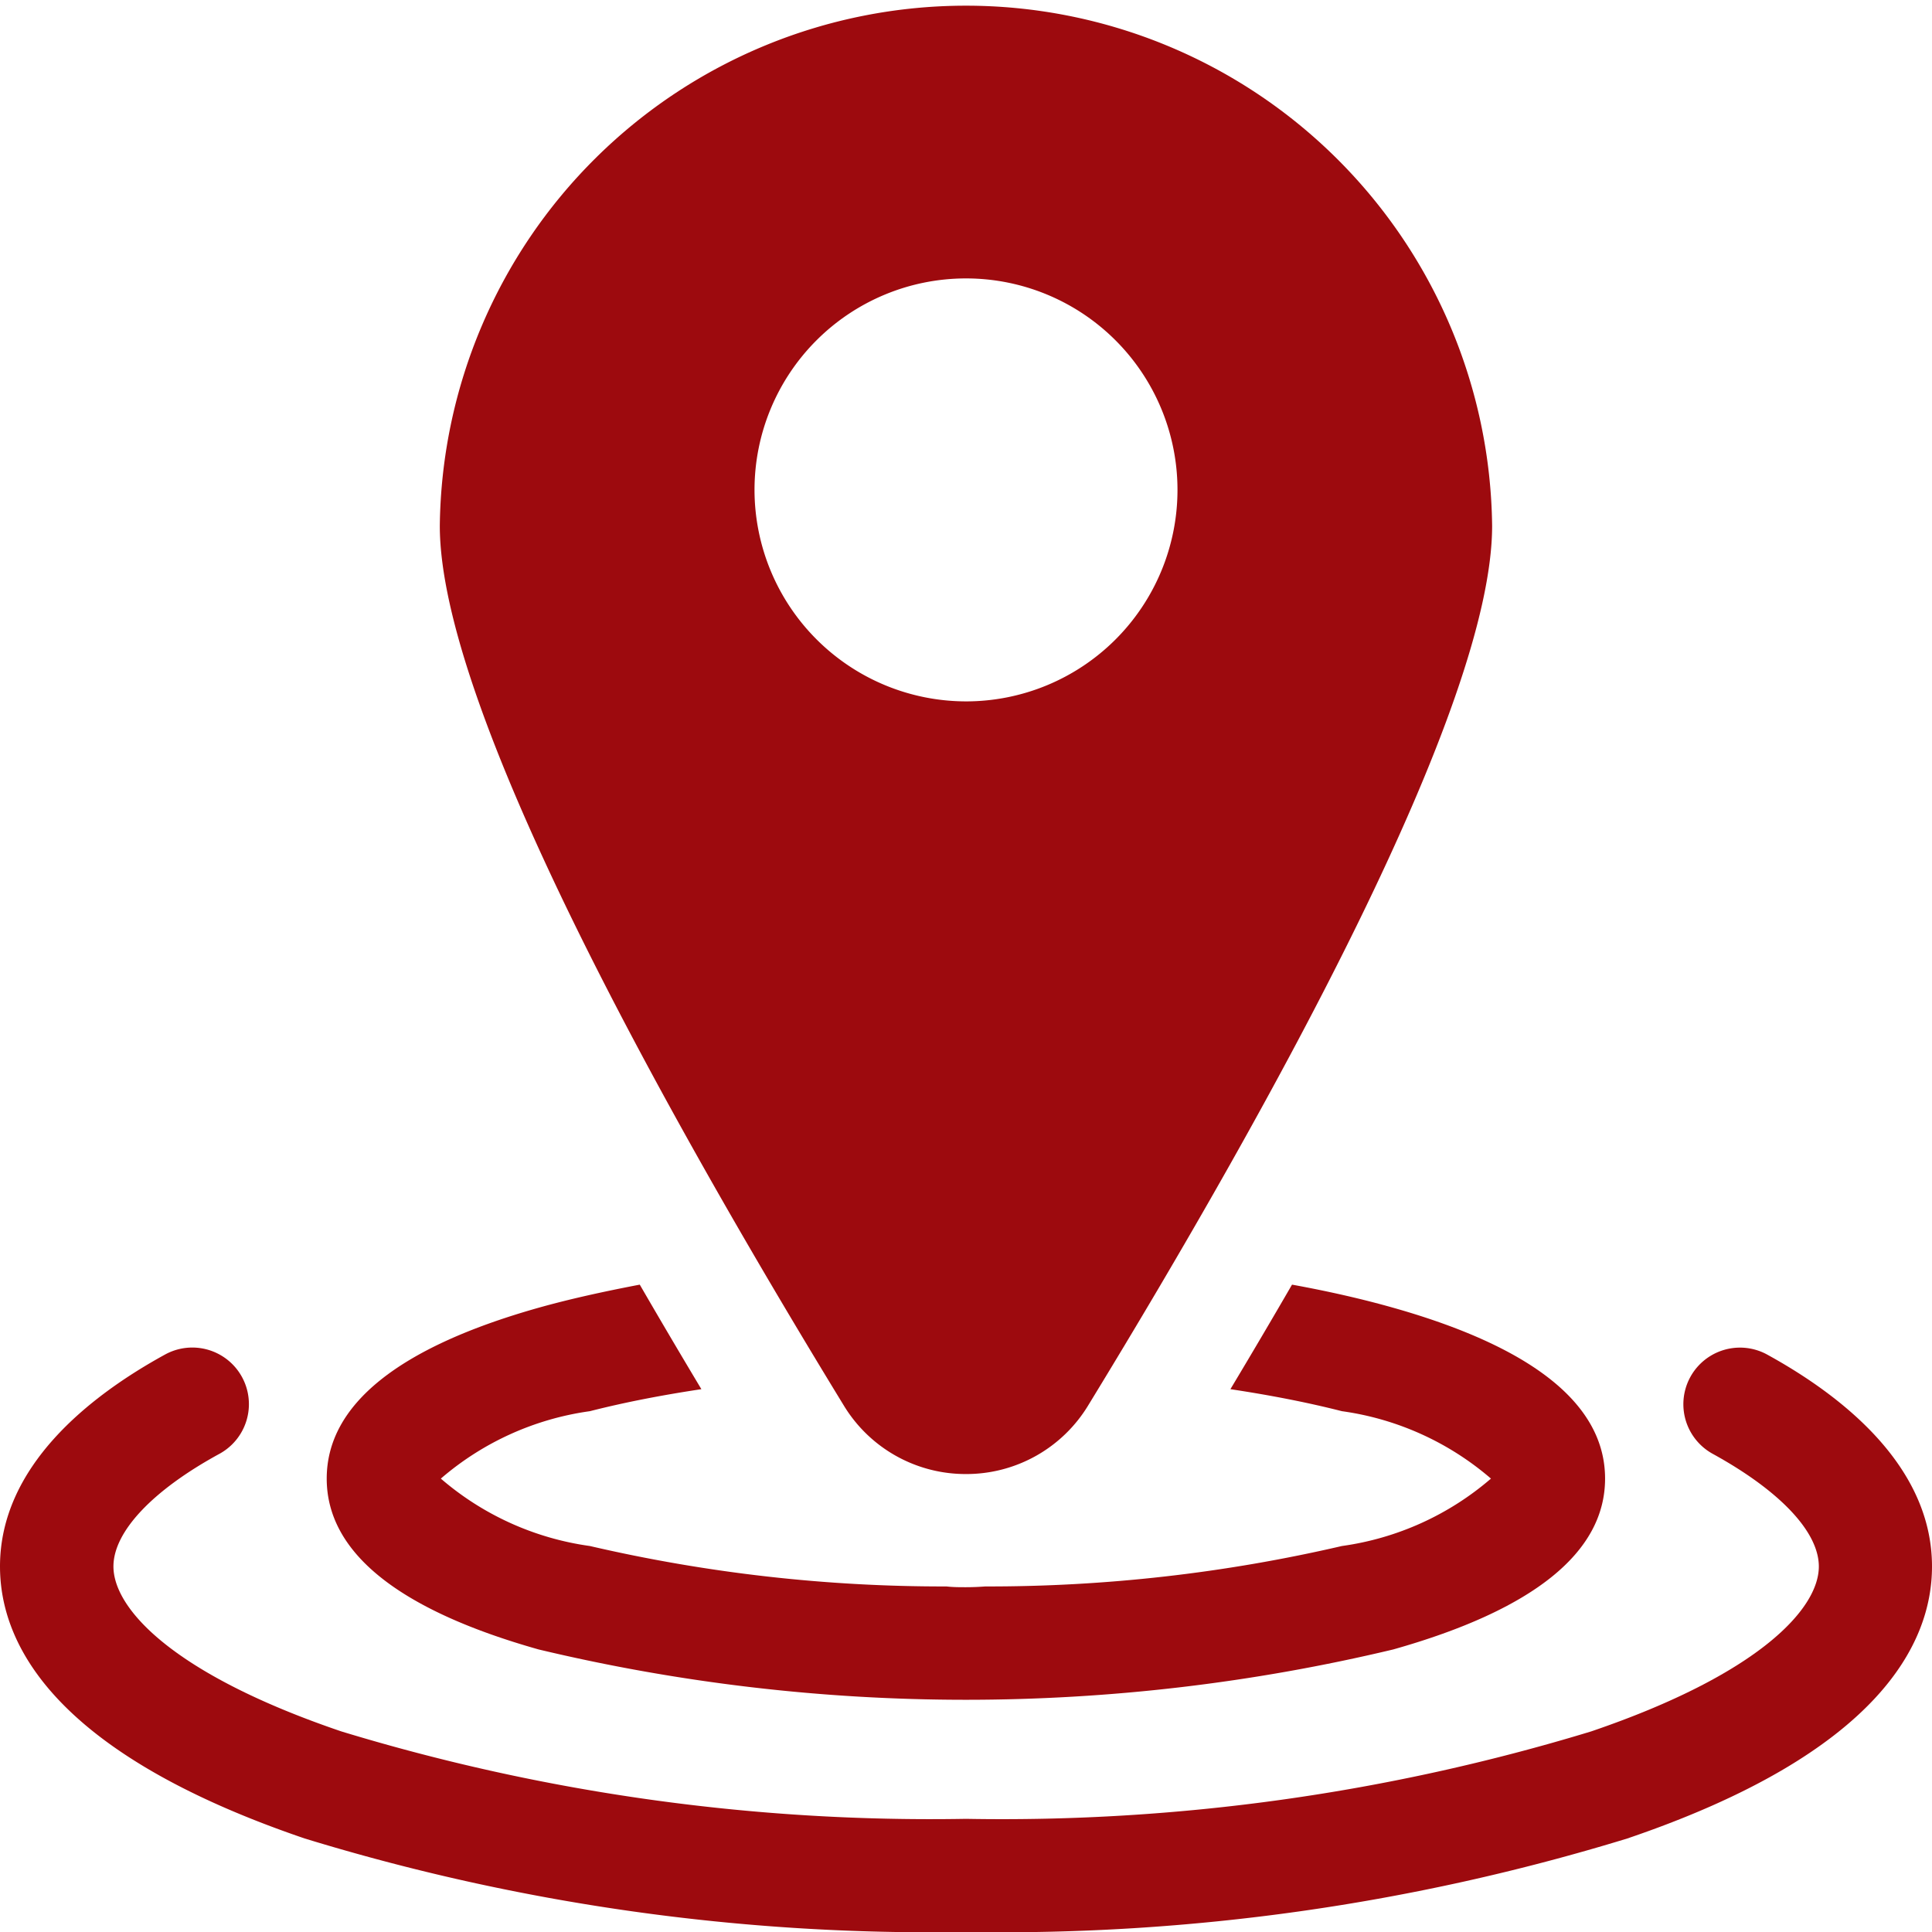
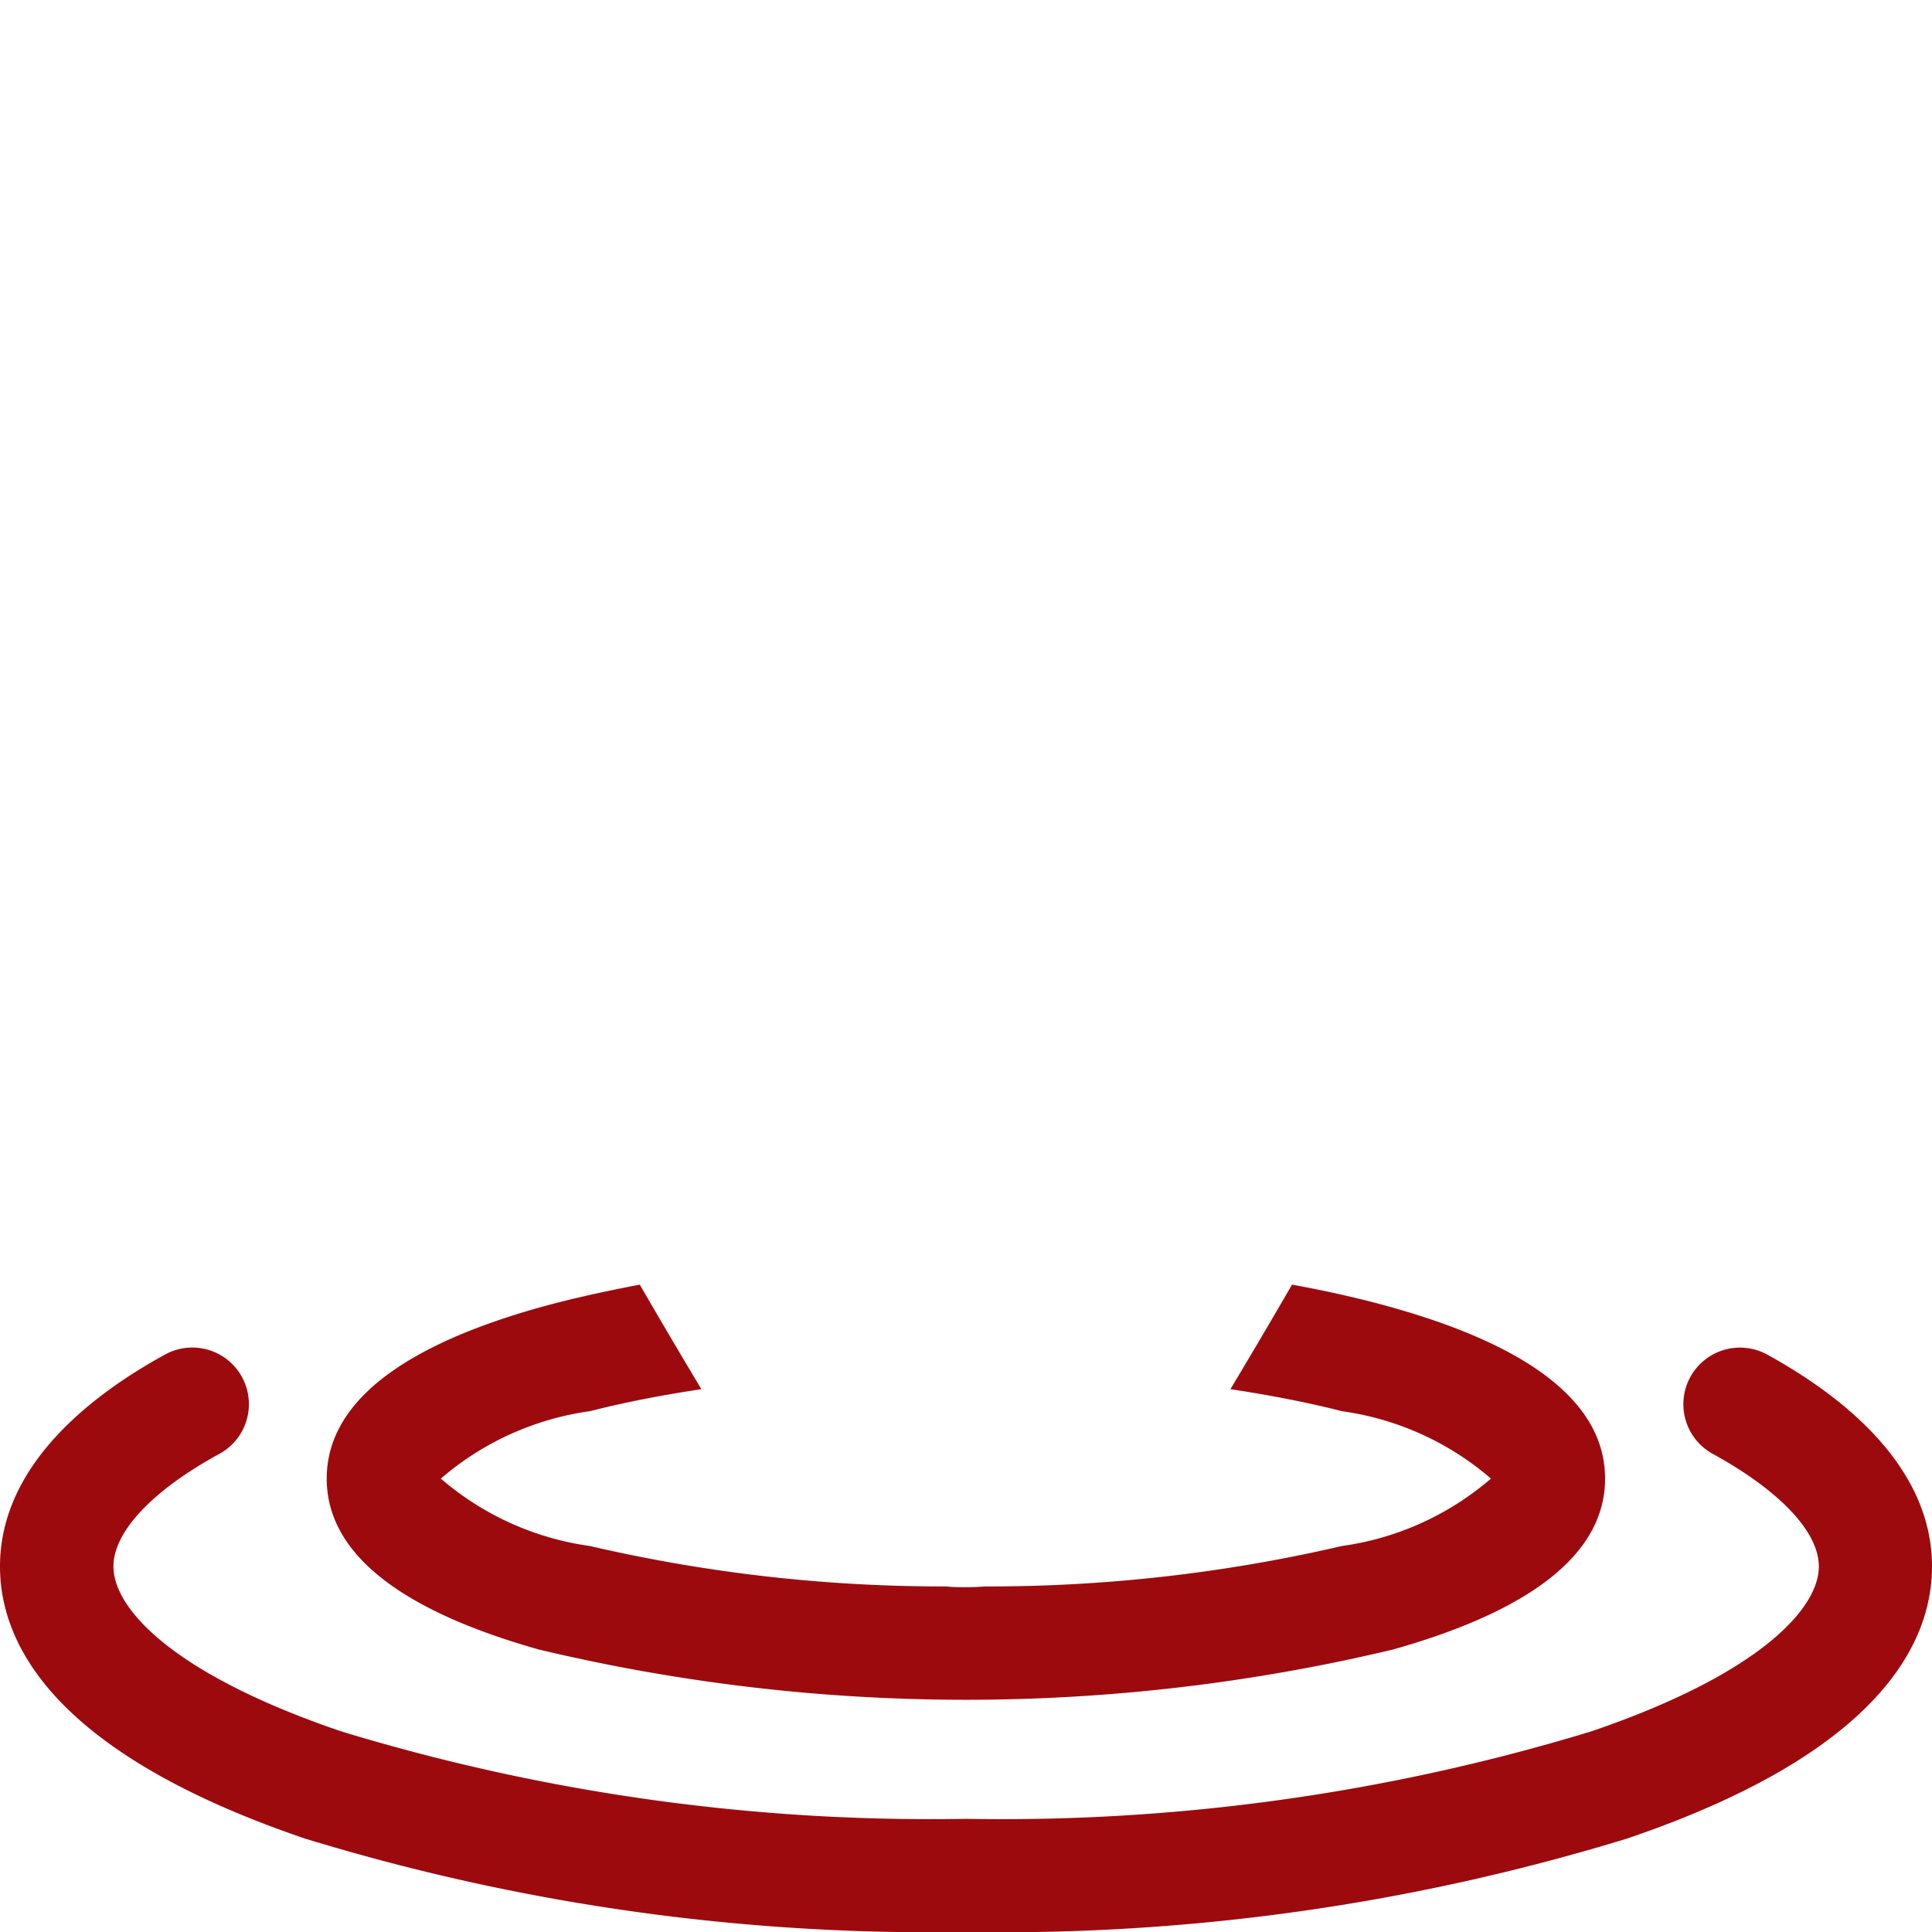
<svg xmlns="http://www.w3.org/2000/svg" id="location" width="28" height="28" viewBox="0 0 28 28">
  <path id="Path_164" data-name="Path 164" d="M25.612,357.217a.82.82,0,0,0-.79,1.438c.977.537,1.538,1.132,1.538,1.633,0,.613-.868,1.562-3.3,2.39A29.292,29.292,0,0,1,14,363.945a29.292,29.292,0,0,1-9.056-1.268c-2.436-.828-3.3-1.777-3.3-2.39,0-.5.56-1.1,1.538-1.633a.82.82,0,0,0-.79-1.438C1.3,357.815,0,358.834,0,360.287c0,1.114.766,2.7,4.417,3.943A30.948,30.948,0,0,0,14,365.585a30.948,30.948,0,0,0,9.583-1.355C27.234,362.99,28,361.4,28,360.287,28,358.834,26.7,357.815,25.612,357.217Z" transform="translate(0 -337.585)" fill="#9d0a0e" />
  <path id="Path_165" data-name="Path 165" d="M89.68,345.735a26.653,26.653,0,0,0,12.386,0c2.037-.575,3.07-1.409,3.07-2.476s-1.033-1.9-3.07-2.476c-.452-.128-.944-.24-1.467-.335q-.426.736-.893,1.515c.579.087,1.122.193,1.616.319a4.189,4.189,0,0,1,2.16.977,4.188,4.188,0,0,1-2.16.977,22.654,22.654,0,0,1-5.168.586c-.093.007-.187.011-.281.011s-.188,0-.282-.011a22.65,22.65,0,0,1-5.168-.586,4.188,4.188,0,0,1-2.16-.977,4.189,4.189,0,0,1,2.16-.977c.493-.126,1.037-.232,1.616-.319q-.467-.779-.893-1.515c-.523.1-1.015.208-1.467.335-2.037.575-3.07,1.409-3.07,2.476S87.643,345.16,89.68,345.735Z" transform="translate(-81.874 -321.83)" fill="#9d0a0e" />
-   <path id="Path_166" data-name="Path 166" d="M124.186,21.363a2.065,2.065,0,0,0,1.774-1c2.669-4.367,5.851-10.123,5.851-12.742a7.626,7.626,0,0,0-15.251,0c0,2.619,3.182,8.375,5.851,12.742A2.065,2.065,0,0,0,124.186,21.363ZM121.121,7.1a3.065,3.065,0,1,1,3.065,3.065A3.069,3.069,0,0,1,121.121,7.1Z" transform="translate(-110.186)" fill="#9d0a0e" />
</svg>